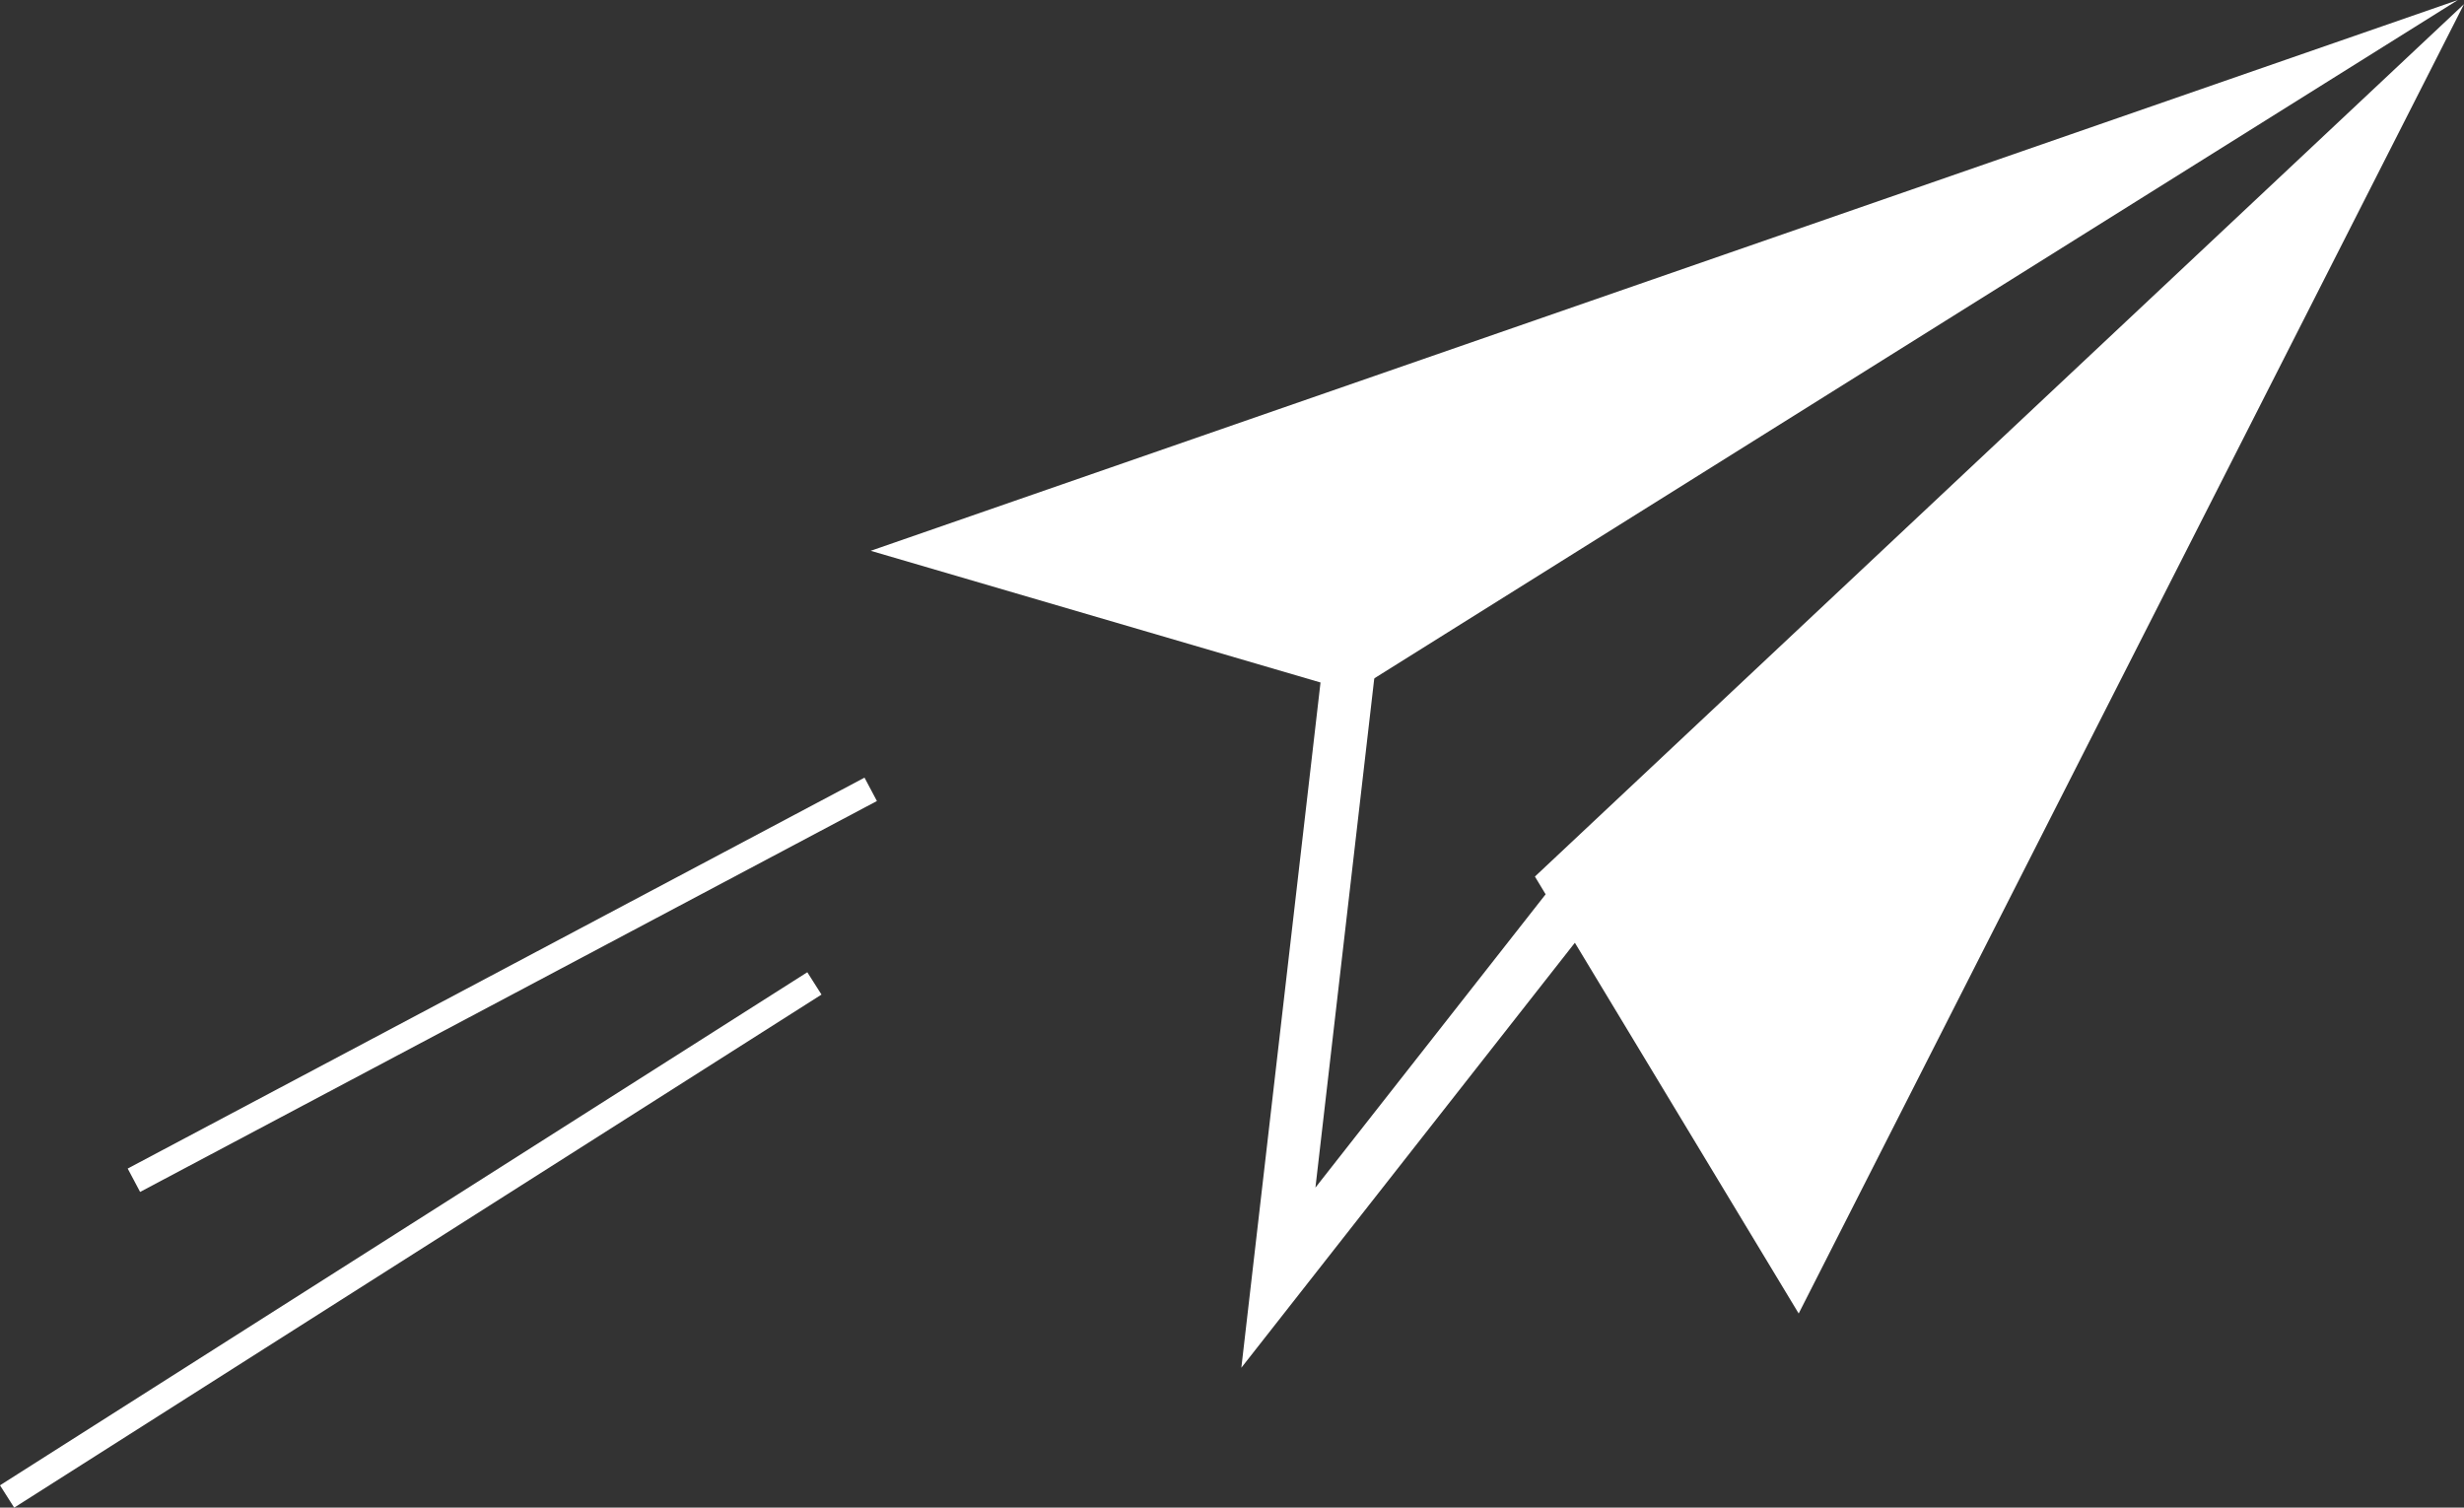
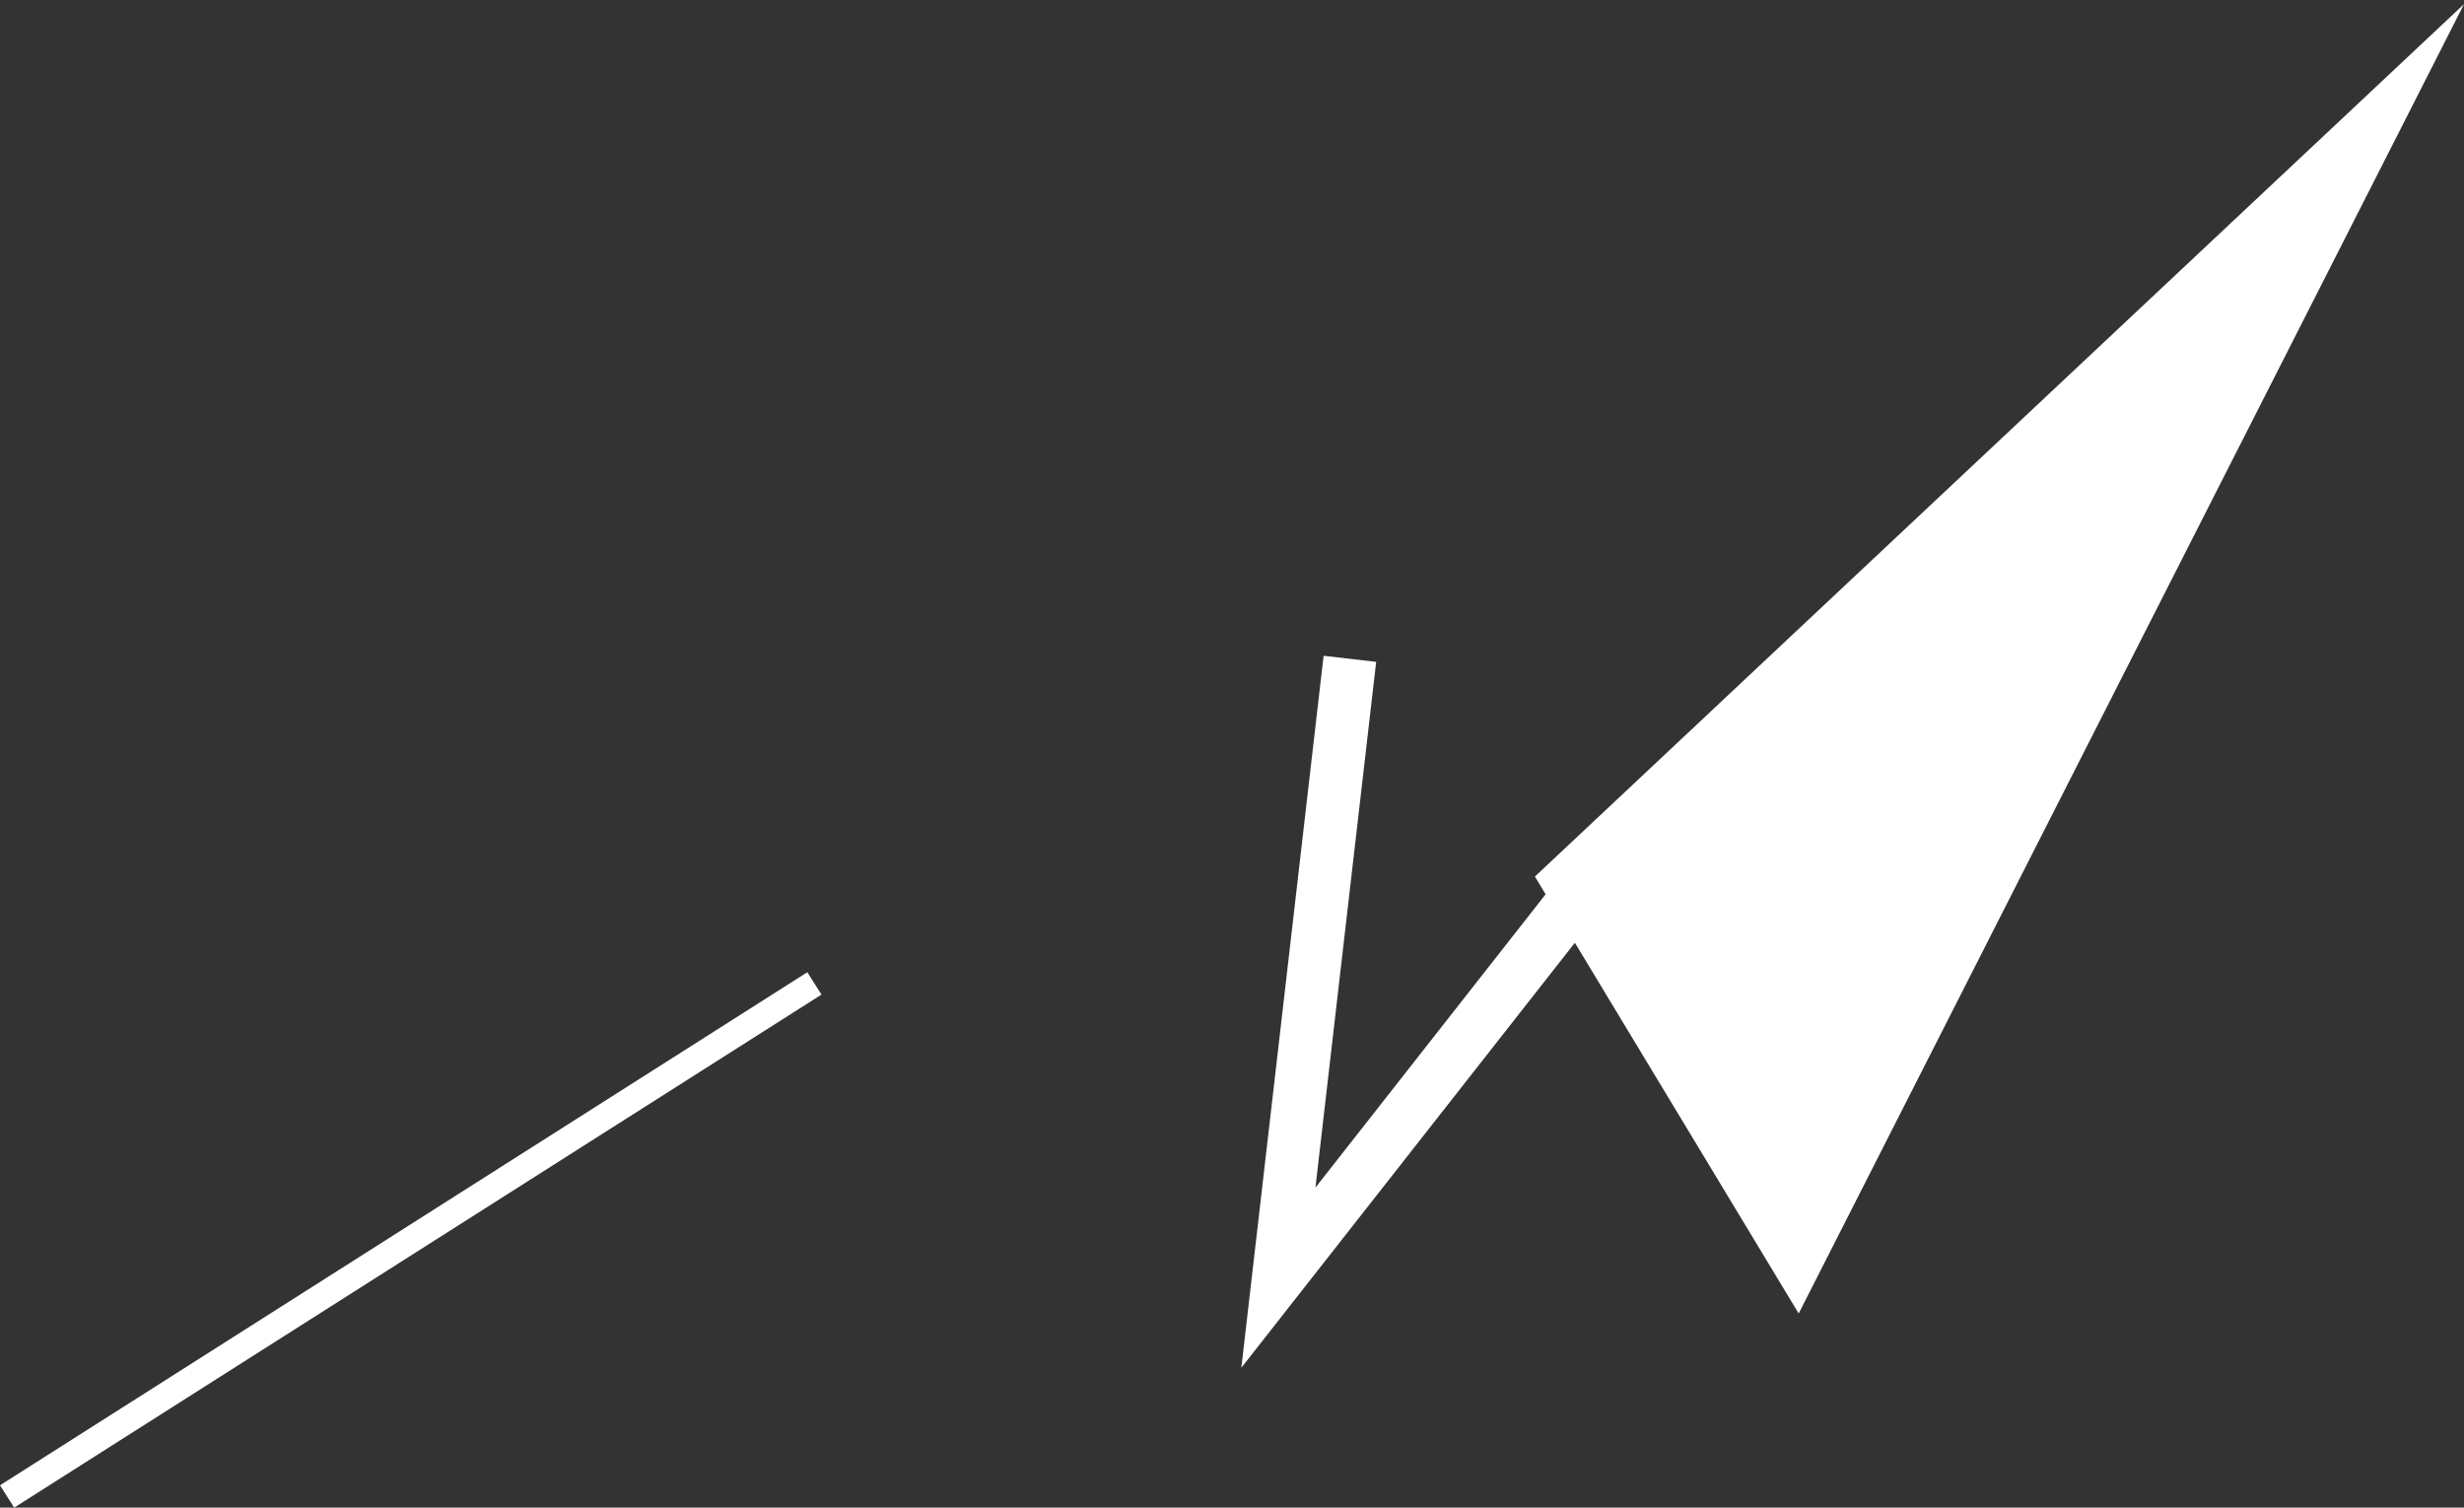
<svg xmlns="http://www.w3.org/2000/svg" version="1.1" x="0px" y="0px" width="46.557px" height="28.486px" viewBox="0 0 46.557 28.486" style="enable-background:new 0 0 46.557 28.486;" xml:space="preserve">
  <rect x="0" y="0" width="46.557" height="28.486" fill="#333333" stroke="none" />
  <style type="text/css">
	.st0{fill:#FFFFFF;}
	.st1{fill:none;stroke:#FFFFFF;stroke-miterlimit:10;}
	.st2{fill:none;stroke:#FFFFFF;stroke-width:0.5;stroke-miterlimit:10;}
</style>
  <defs>
</defs>
-   <polygon class="st0" points="25.558,13.073 46.442,0 16.452,10.407 " />
  <polygon class="st0" points="29.002,16.562 46.557,0.078 33.986,24.818 " />
  <polyline class="st1" points="25.506,12.448 24.155,24.141 29.786,16.966 " />
  <path class="st2" d="M29.786,17.789" />
  <path class="st2" d="M23.424,20.583" />
-   <line class="st2" x1="16.452" y1="14.914" x2="2.53" y2="22.3" />
  <line class="st2" x1="15.388" y1="18.581" x2="0.134" y2="28.275" />
</svg>